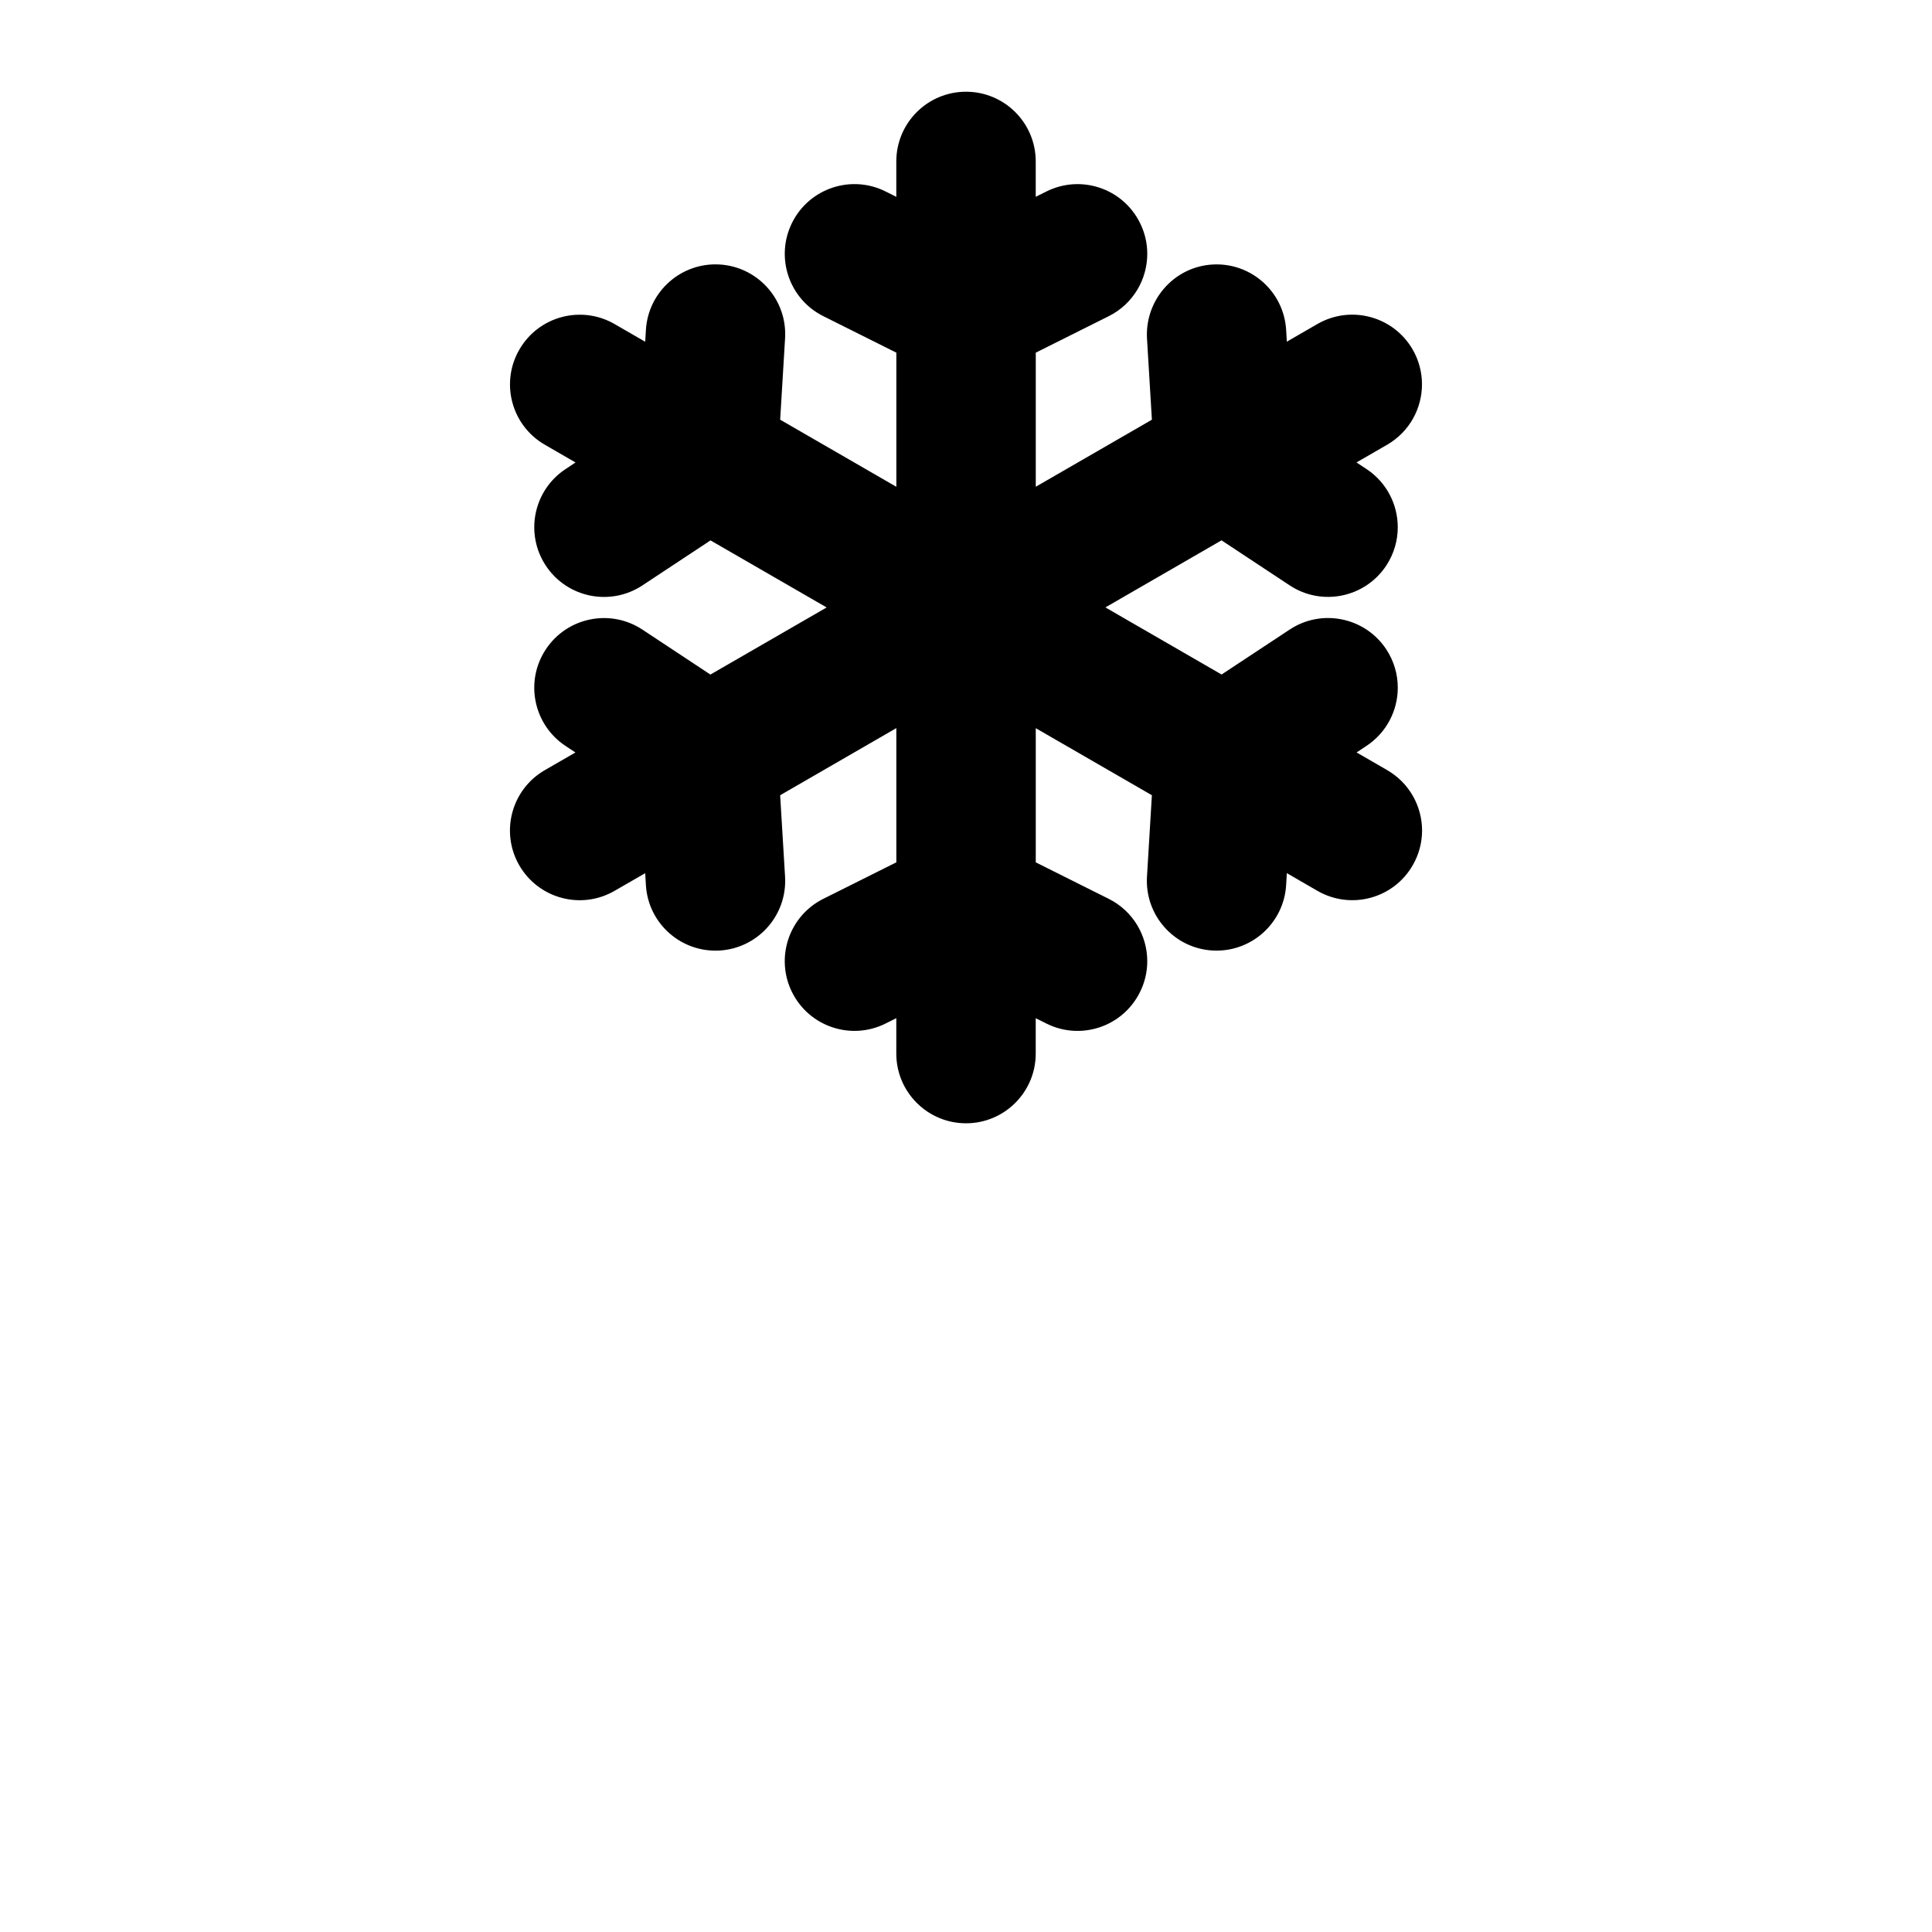
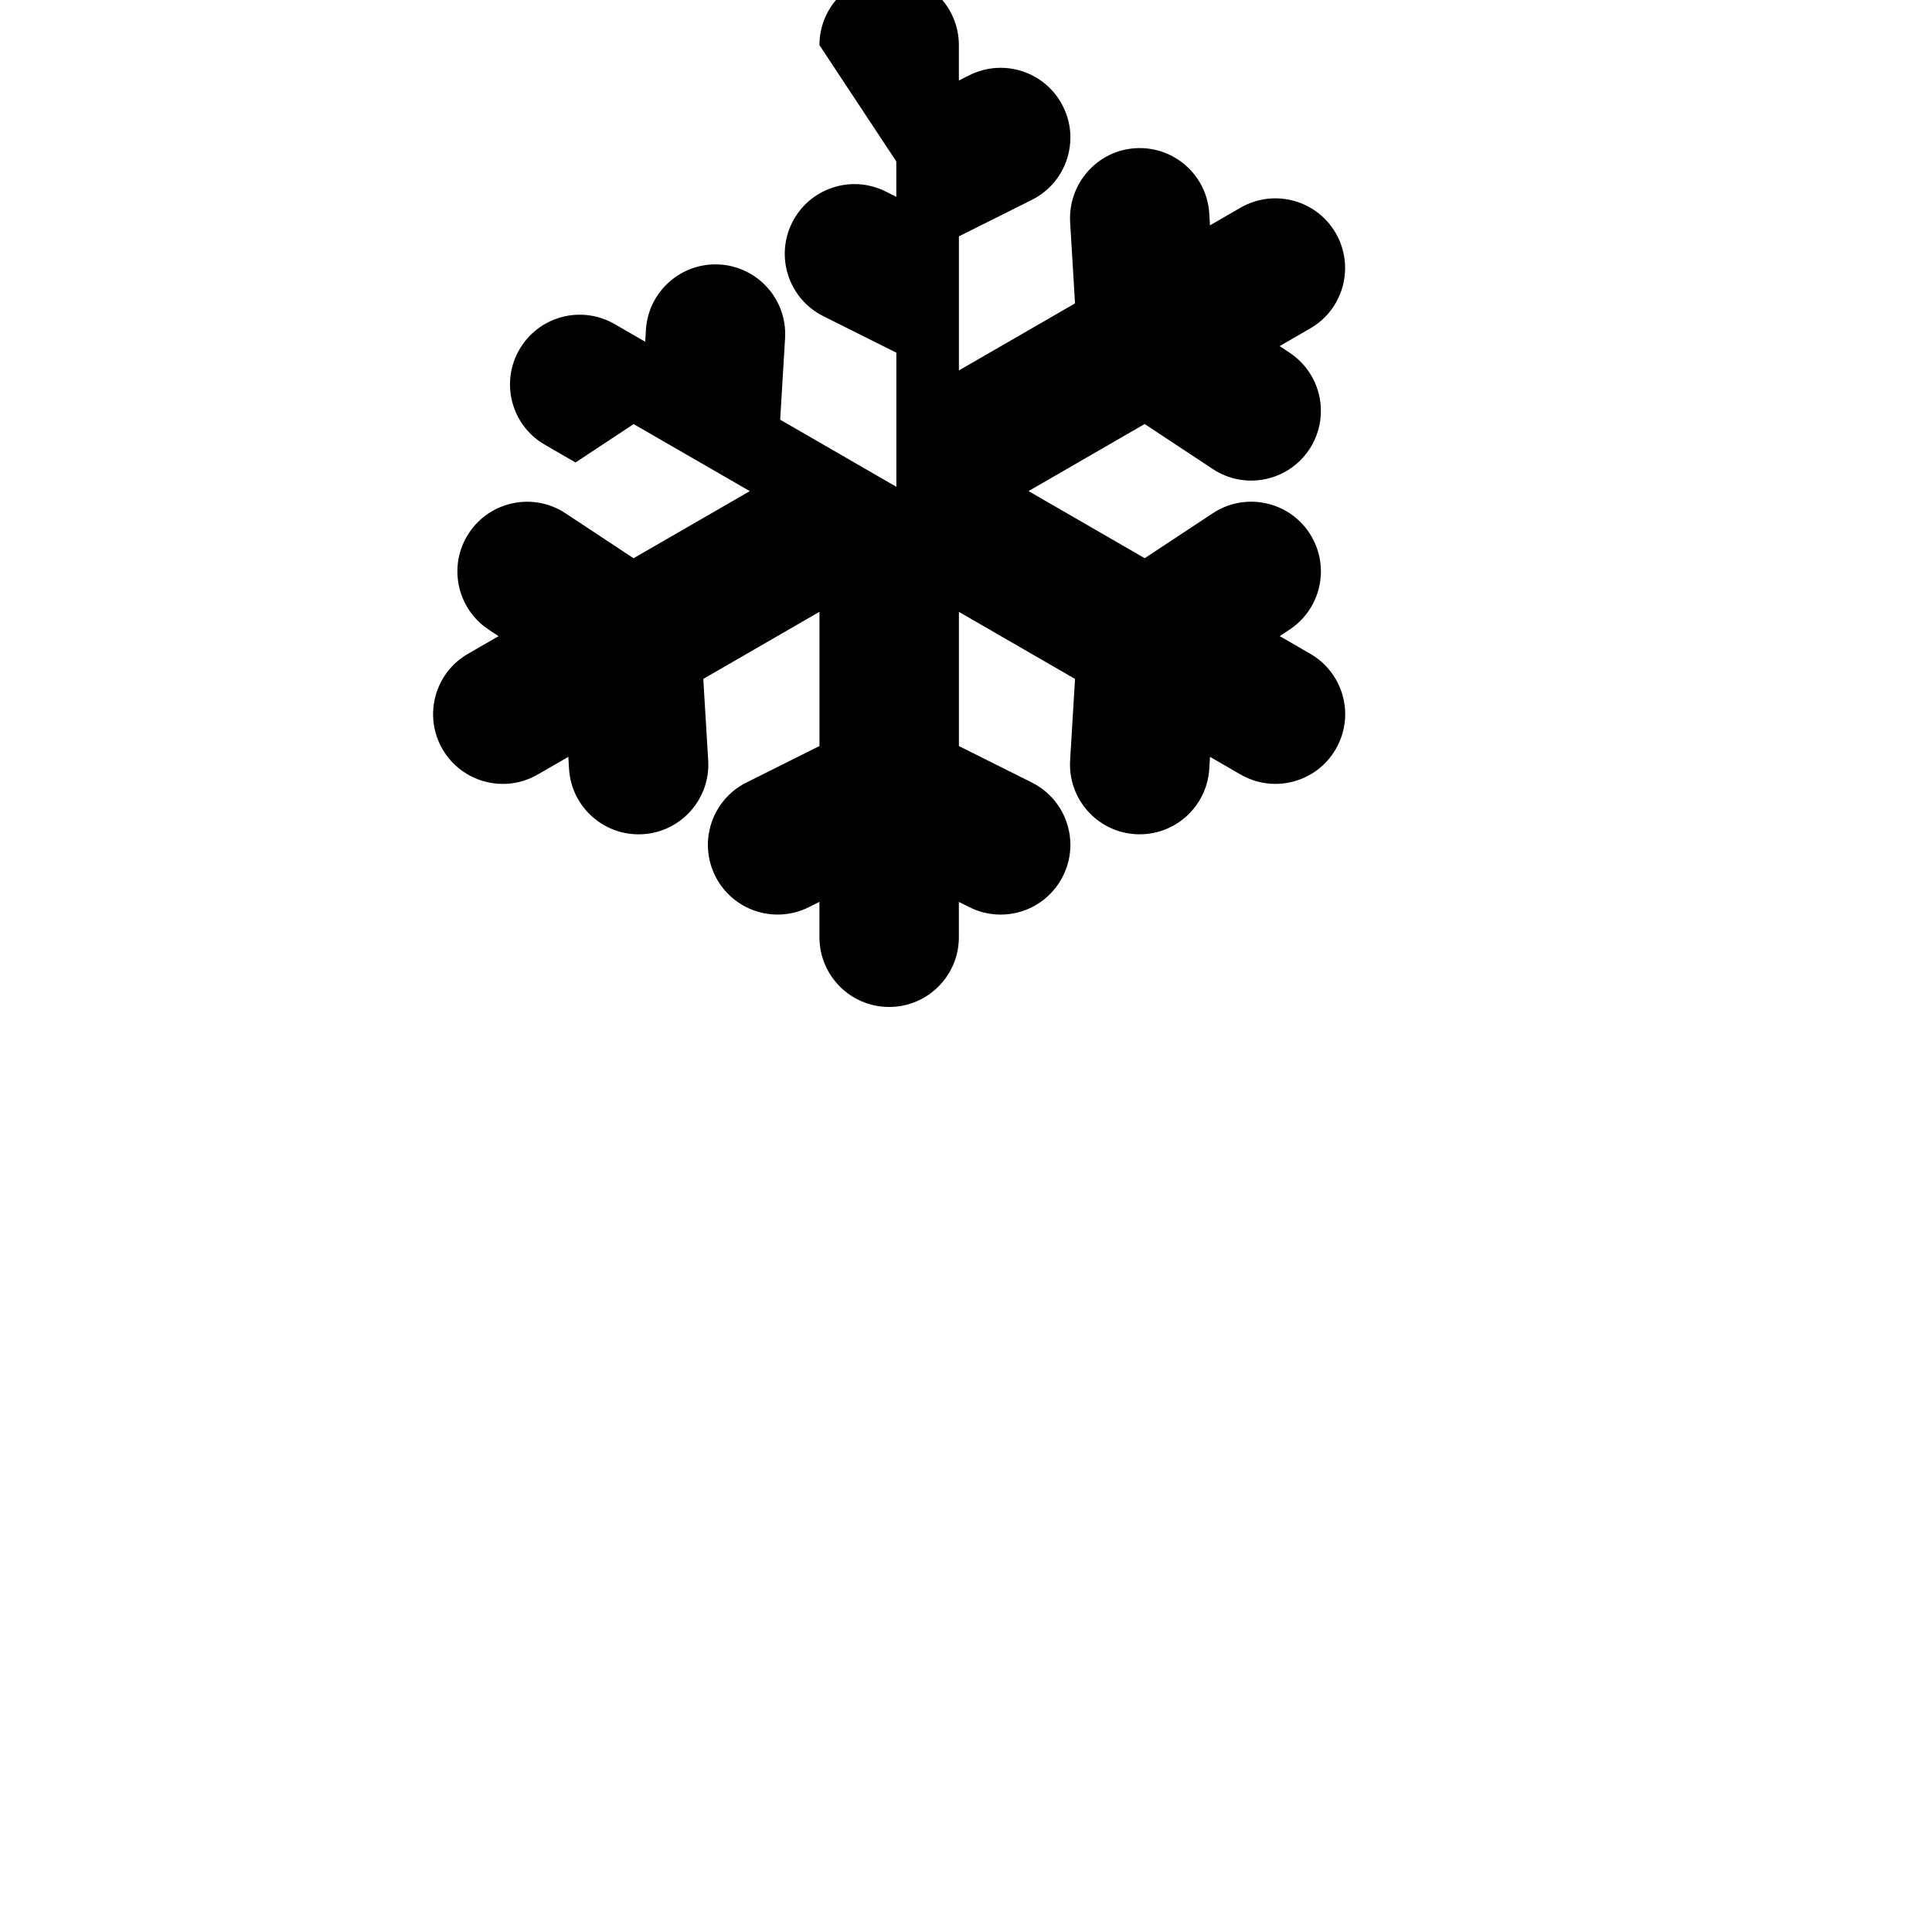
<svg xmlns="http://www.w3.org/2000/svg" fill="#000000" width="800px" height="800px" version="1.1" viewBox="144 144 512 512">
-   <path d="m381.53 186.78v9.383l-2.828-1.418c-9.125-4.566-20.223-0.863-24.781 8.262-4.555 9.129-0.855 20.223 8.273 24.781l19.348 9.672v35.543l-30.789-17.781 1.301-21.578c0.02-0.371 0.031-0.75 0.031-1.125 0-9.691-7.559-17.828-17.355-18.426-10.184-0.613-18.941 7.144-19.555 17.324l-0.188 3.148-8.117-4.691c-8.836-5.098-20.137-2.07-25.23 6.762-5.117 8.844-2.082 20.133 6.762 25.23l8.117 4.691-2.644 1.754c-8.504 5.617-10.852 17.074-5.223 25.594 5.617 8.508 17.086 10.852 25.594 5.231l18.047-11.926 30.781 17.77-30.805 17.785-18.027-11.914c-8.508-5.621-19.977-3.273-25.594 5.234-5.629 8.516-3.273 19.965 5.223 25.594l2.625 1.738-8.113 4.68c-8.832 5.098-11.859 16.398-6.766 25.23 5.109 8.836 16.402 11.863 25.234 6.766l8.133-4.691 0.188 3.164c0.609 10.184 9.367 17.941 19.555 17.332 9.801-0.598 17.355-8.73 17.355-18.43 0-0.371-0.012-0.75-0.031-1.129l-1.301-21.594 30.789-17.789v35.57l-19.348 9.672c-9.129 4.559-12.828 15.652-8.273 24.777 4.559 9.129 15.66 12.832 24.781 8.266l2.832-1.414v9.387c0 10.195 8.277 18.469 18.48 18.469 10.191 0 18.469-8.273 18.469-18.469v-9.371l2.816 1.402c9.129 4.566 20.227 0.867 24.777-8.266 1.34-2.644 1.965-5.465 1.965-8.242 0-6.769-3.738-13.301-10.211-16.535l-19.336-9.664v-35.562l30.773 17.77-1.301 21.598c-0.598 10.176 7.144 18.934 17.324 19.547 10.184 0.609 18.938-7.148 19.555-17.332l0.188-3.164 8.117 4.691c8.836 5.098 20.141 2.074 25.23-6.762 1.684-2.91 2.488-6.086 2.488-9.219 0-6.387-3.324-12.594-9.25-16.016l-8.105-4.684 2.625-1.738c5.375-3.559 8.293-9.438 8.293-15.434 0-3.496-0.988-7.027-3.055-10.16-5.629-8.508-17.09-10.855-25.594-5.234l-18.047 11.914-30.789-17.785 30.777-17.773 18.055 11.93c8.504 5.621 19.965 3.281 25.594-5.234 2.066-3.133 3.055-6.664 3.055-10.16 0-5.996-2.91-11.875-8.293-15.434l-2.644-1.75 8.125-4.691c5.926-3.426 9.23-9.633 9.23-16.016 0-3.129-0.797-6.309-2.469-9.215-5.109-8.832-16.395-11.859-25.242-6.762l-8.105 4.684-0.184-3.121c-0.613-10.184-9.367-17.941-19.555-17.324-10.188 0.613-17.859 9.438-17.324 19.547l1.301 21.578-30.773 17.766v-35.535l19.336-9.664c6.473-3.238 10.211-9.758 10.211-16.535 0-2.777-0.625-5.598-1.965-8.246-4.551-9.129-15.648-12.828-24.777-8.262l-2.816 1.406v-9.371c0-10.207-8.277-18.477-18.469-18.477-10.203-0.004-18.48 8.266-18.48 18.473z" />
+   <path d="m381.53 186.78v9.383l-2.828-1.418c-9.125-4.566-20.223-0.863-24.781 8.262-4.555 9.129-0.855 20.223 8.273 24.781l19.348 9.672v35.543l-30.789-17.781 1.301-21.578c0.02-0.371 0.031-0.75 0.031-1.125 0-9.691-7.559-17.828-17.355-18.426-10.184-0.613-18.941 7.144-19.555 17.324l-0.188 3.148-8.117-4.691c-8.836-5.098-20.137-2.07-25.23 6.762-5.117 8.844-2.082 20.133 6.762 25.23l8.117 4.691-2.644 1.754l18.047-11.926 30.781 17.77-30.805 17.785-18.027-11.914c-8.508-5.621-19.977-3.273-25.594 5.234-5.629 8.516-3.273 19.965 5.223 25.594l2.625 1.738-8.113 4.68c-8.832 5.098-11.859 16.398-6.766 25.23 5.109 8.836 16.402 11.863 25.234 6.766l8.133-4.691 0.188 3.164c0.609 10.184 9.367 17.941 19.555 17.332 9.801-0.598 17.355-8.73 17.355-18.43 0-0.371-0.012-0.75-0.031-1.129l-1.301-21.594 30.789-17.789v35.57l-19.348 9.672c-9.129 4.559-12.828 15.652-8.273 24.777 4.559 9.129 15.66 12.832 24.781 8.266l2.832-1.414v9.387c0 10.195 8.277 18.469 18.48 18.469 10.191 0 18.469-8.273 18.469-18.469v-9.371l2.816 1.402c9.129 4.566 20.227 0.867 24.777-8.266 1.34-2.644 1.965-5.465 1.965-8.242 0-6.769-3.738-13.301-10.211-16.535l-19.336-9.664v-35.562l30.773 17.77-1.301 21.598c-0.598 10.176 7.144 18.934 17.324 19.547 10.184 0.609 18.938-7.148 19.555-17.332l0.188-3.164 8.117 4.691c8.836 5.098 20.141 2.074 25.23-6.762 1.684-2.91 2.488-6.086 2.488-9.219 0-6.387-3.324-12.594-9.25-16.016l-8.105-4.684 2.625-1.738c5.375-3.559 8.293-9.438 8.293-15.434 0-3.496-0.988-7.027-3.055-10.16-5.629-8.508-17.09-10.855-25.594-5.234l-18.047 11.914-30.789-17.785 30.777-17.773 18.055 11.93c8.504 5.621 19.965 3.281 25.594-5.234 2.066-3.133 3.055-6.664 3.055-10.16 0-5.996-2.91-11.875-8.293-15.434l-2.644-1.75 8.125-4.691c5.926-3.426 9.23-9.633 9.23-16.016 0-3.129-0.797-6.309-2.469-9.215-5.109-8.832-16.395-11.859-25.242-6.762l-8.105 4.684-0.184-3.121c-0.613-10.184-9.367-17.941-19.555-17.324-10.188 0.613-17.859 9.438-17.324 19.547l1.301 21.578-30.773 17.766v-35.535l19.336-9.664c6.473-3.238 10.211-9.758 10.211-16.535 0-2.777-0.625-5.598-1.965-8.246-4.551-9.129-15.648-12.828-24.777-8.262l-2.816 1.406v-9.371c0-10.207-8.277-18.477-18.469-18.477-10.203-0.004-18.48 8.266-18.48 18.473z" />
</svg>